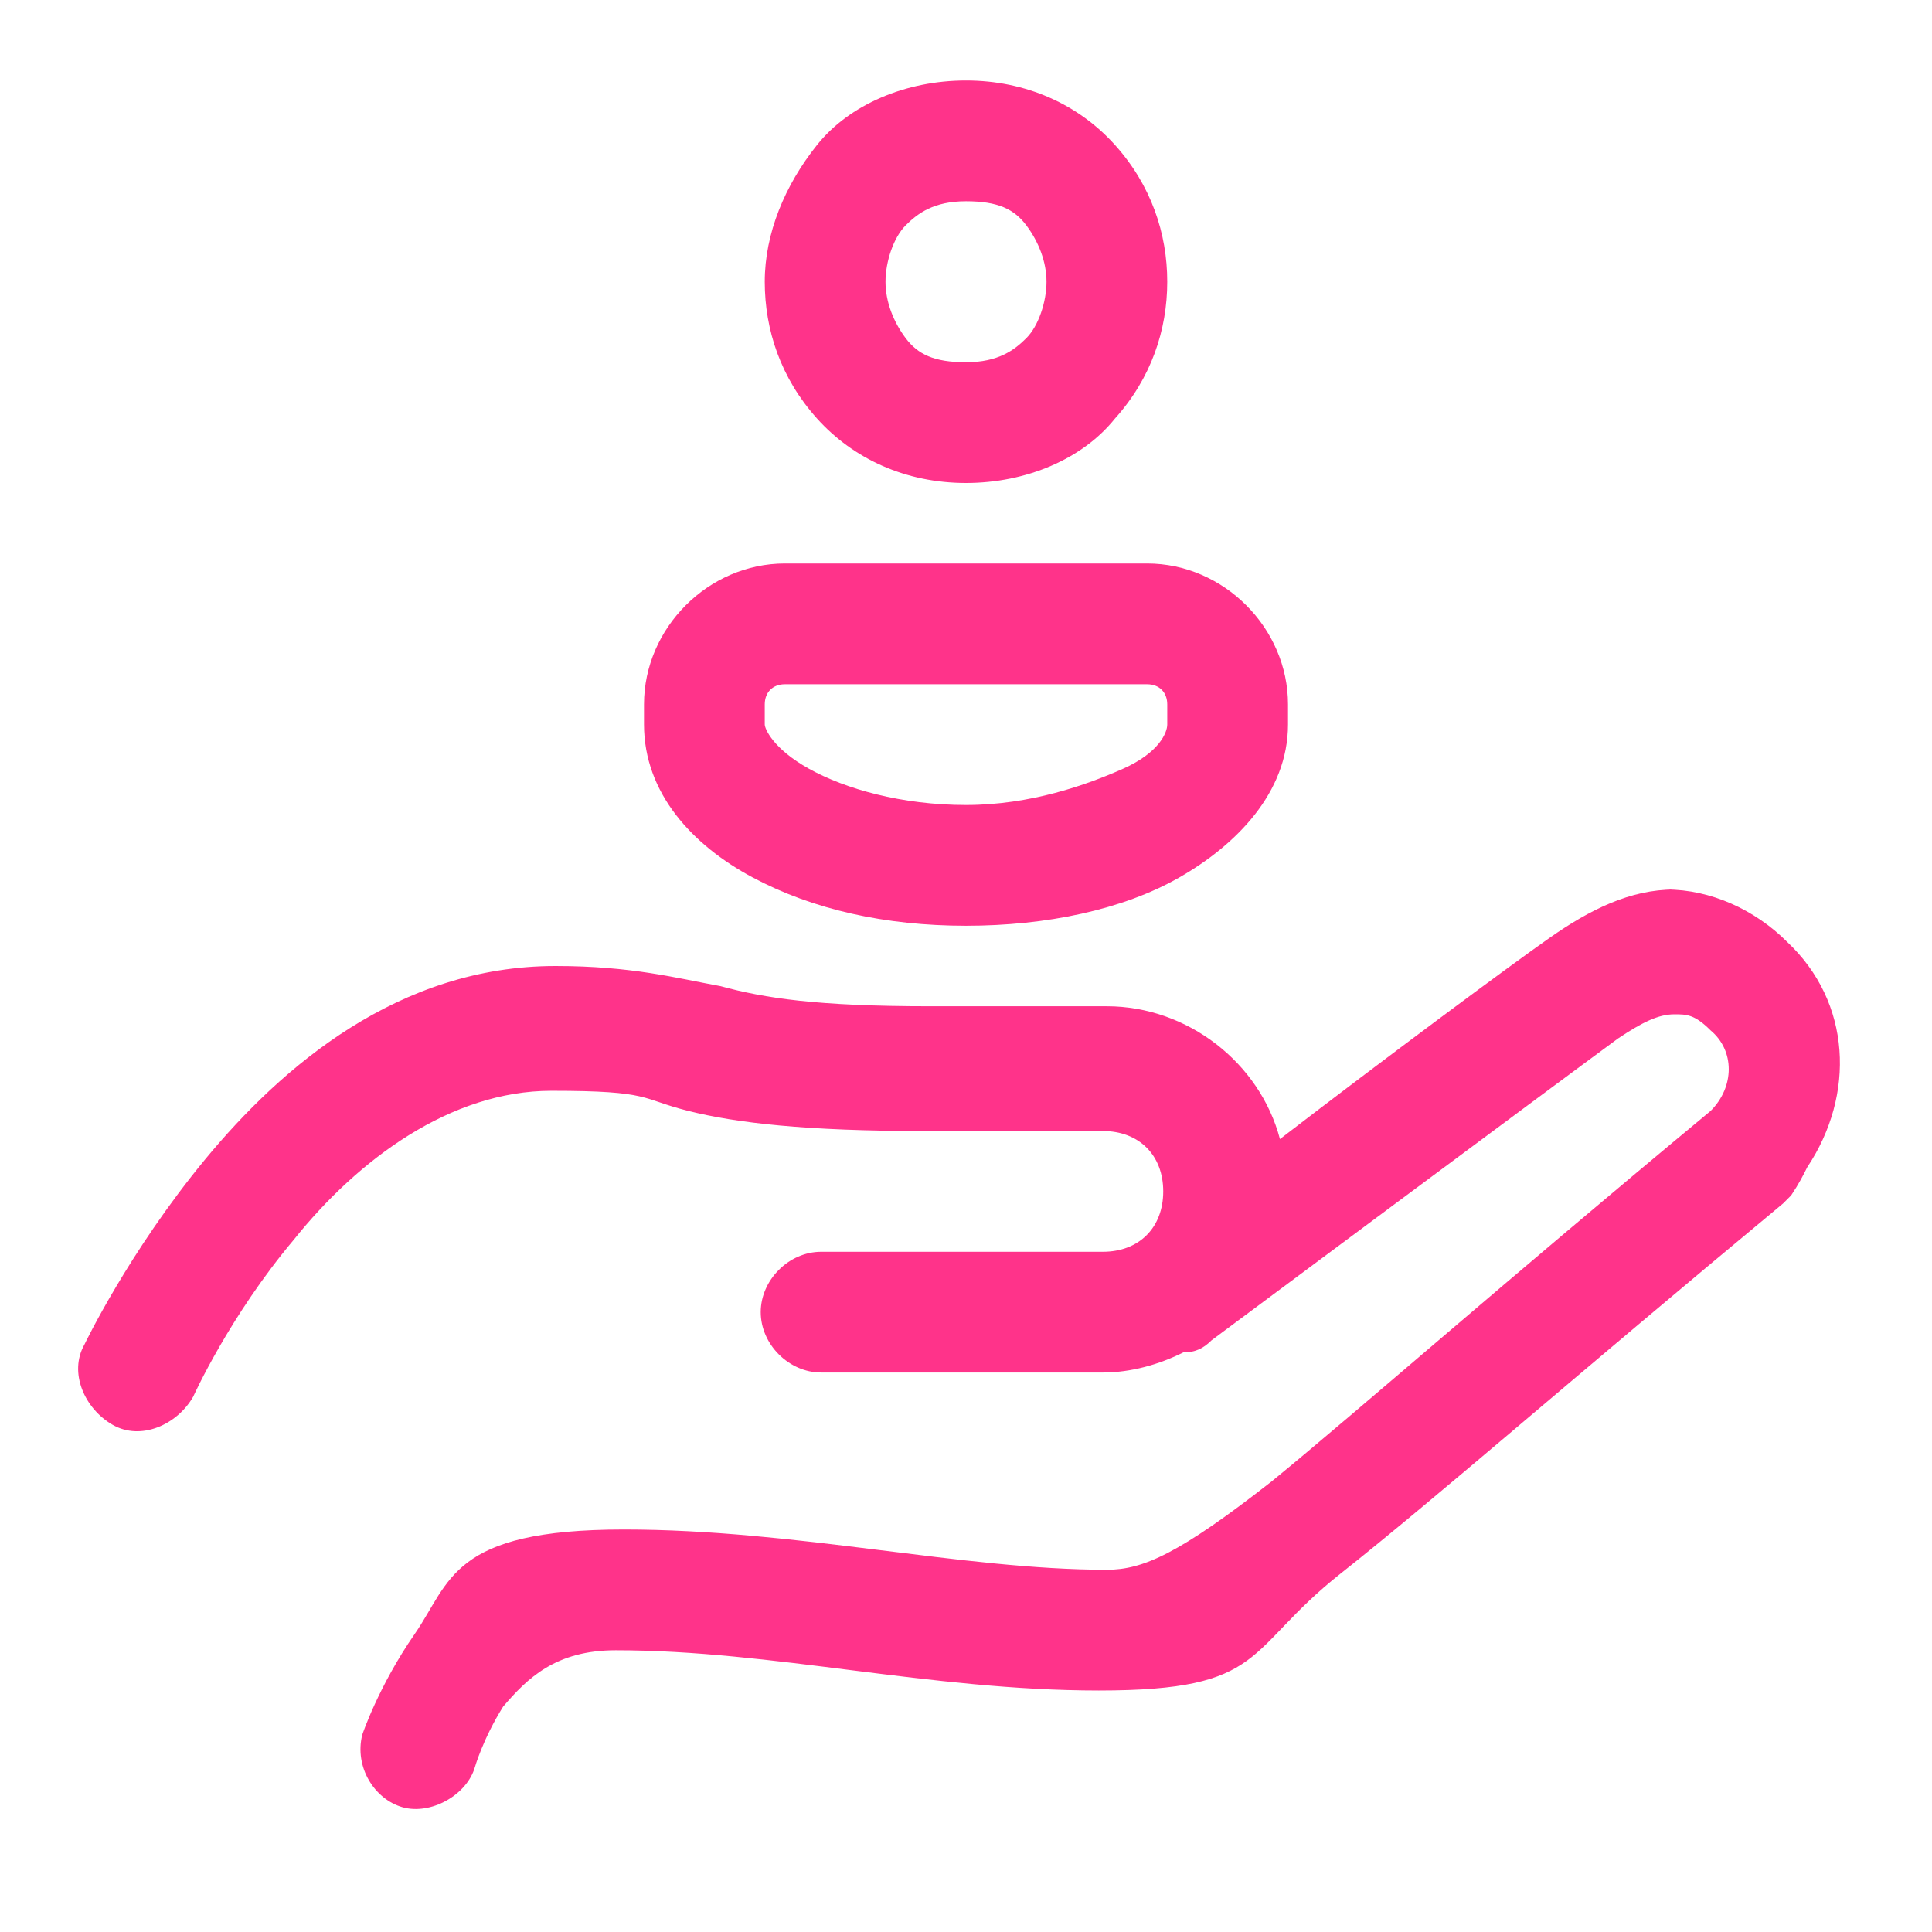
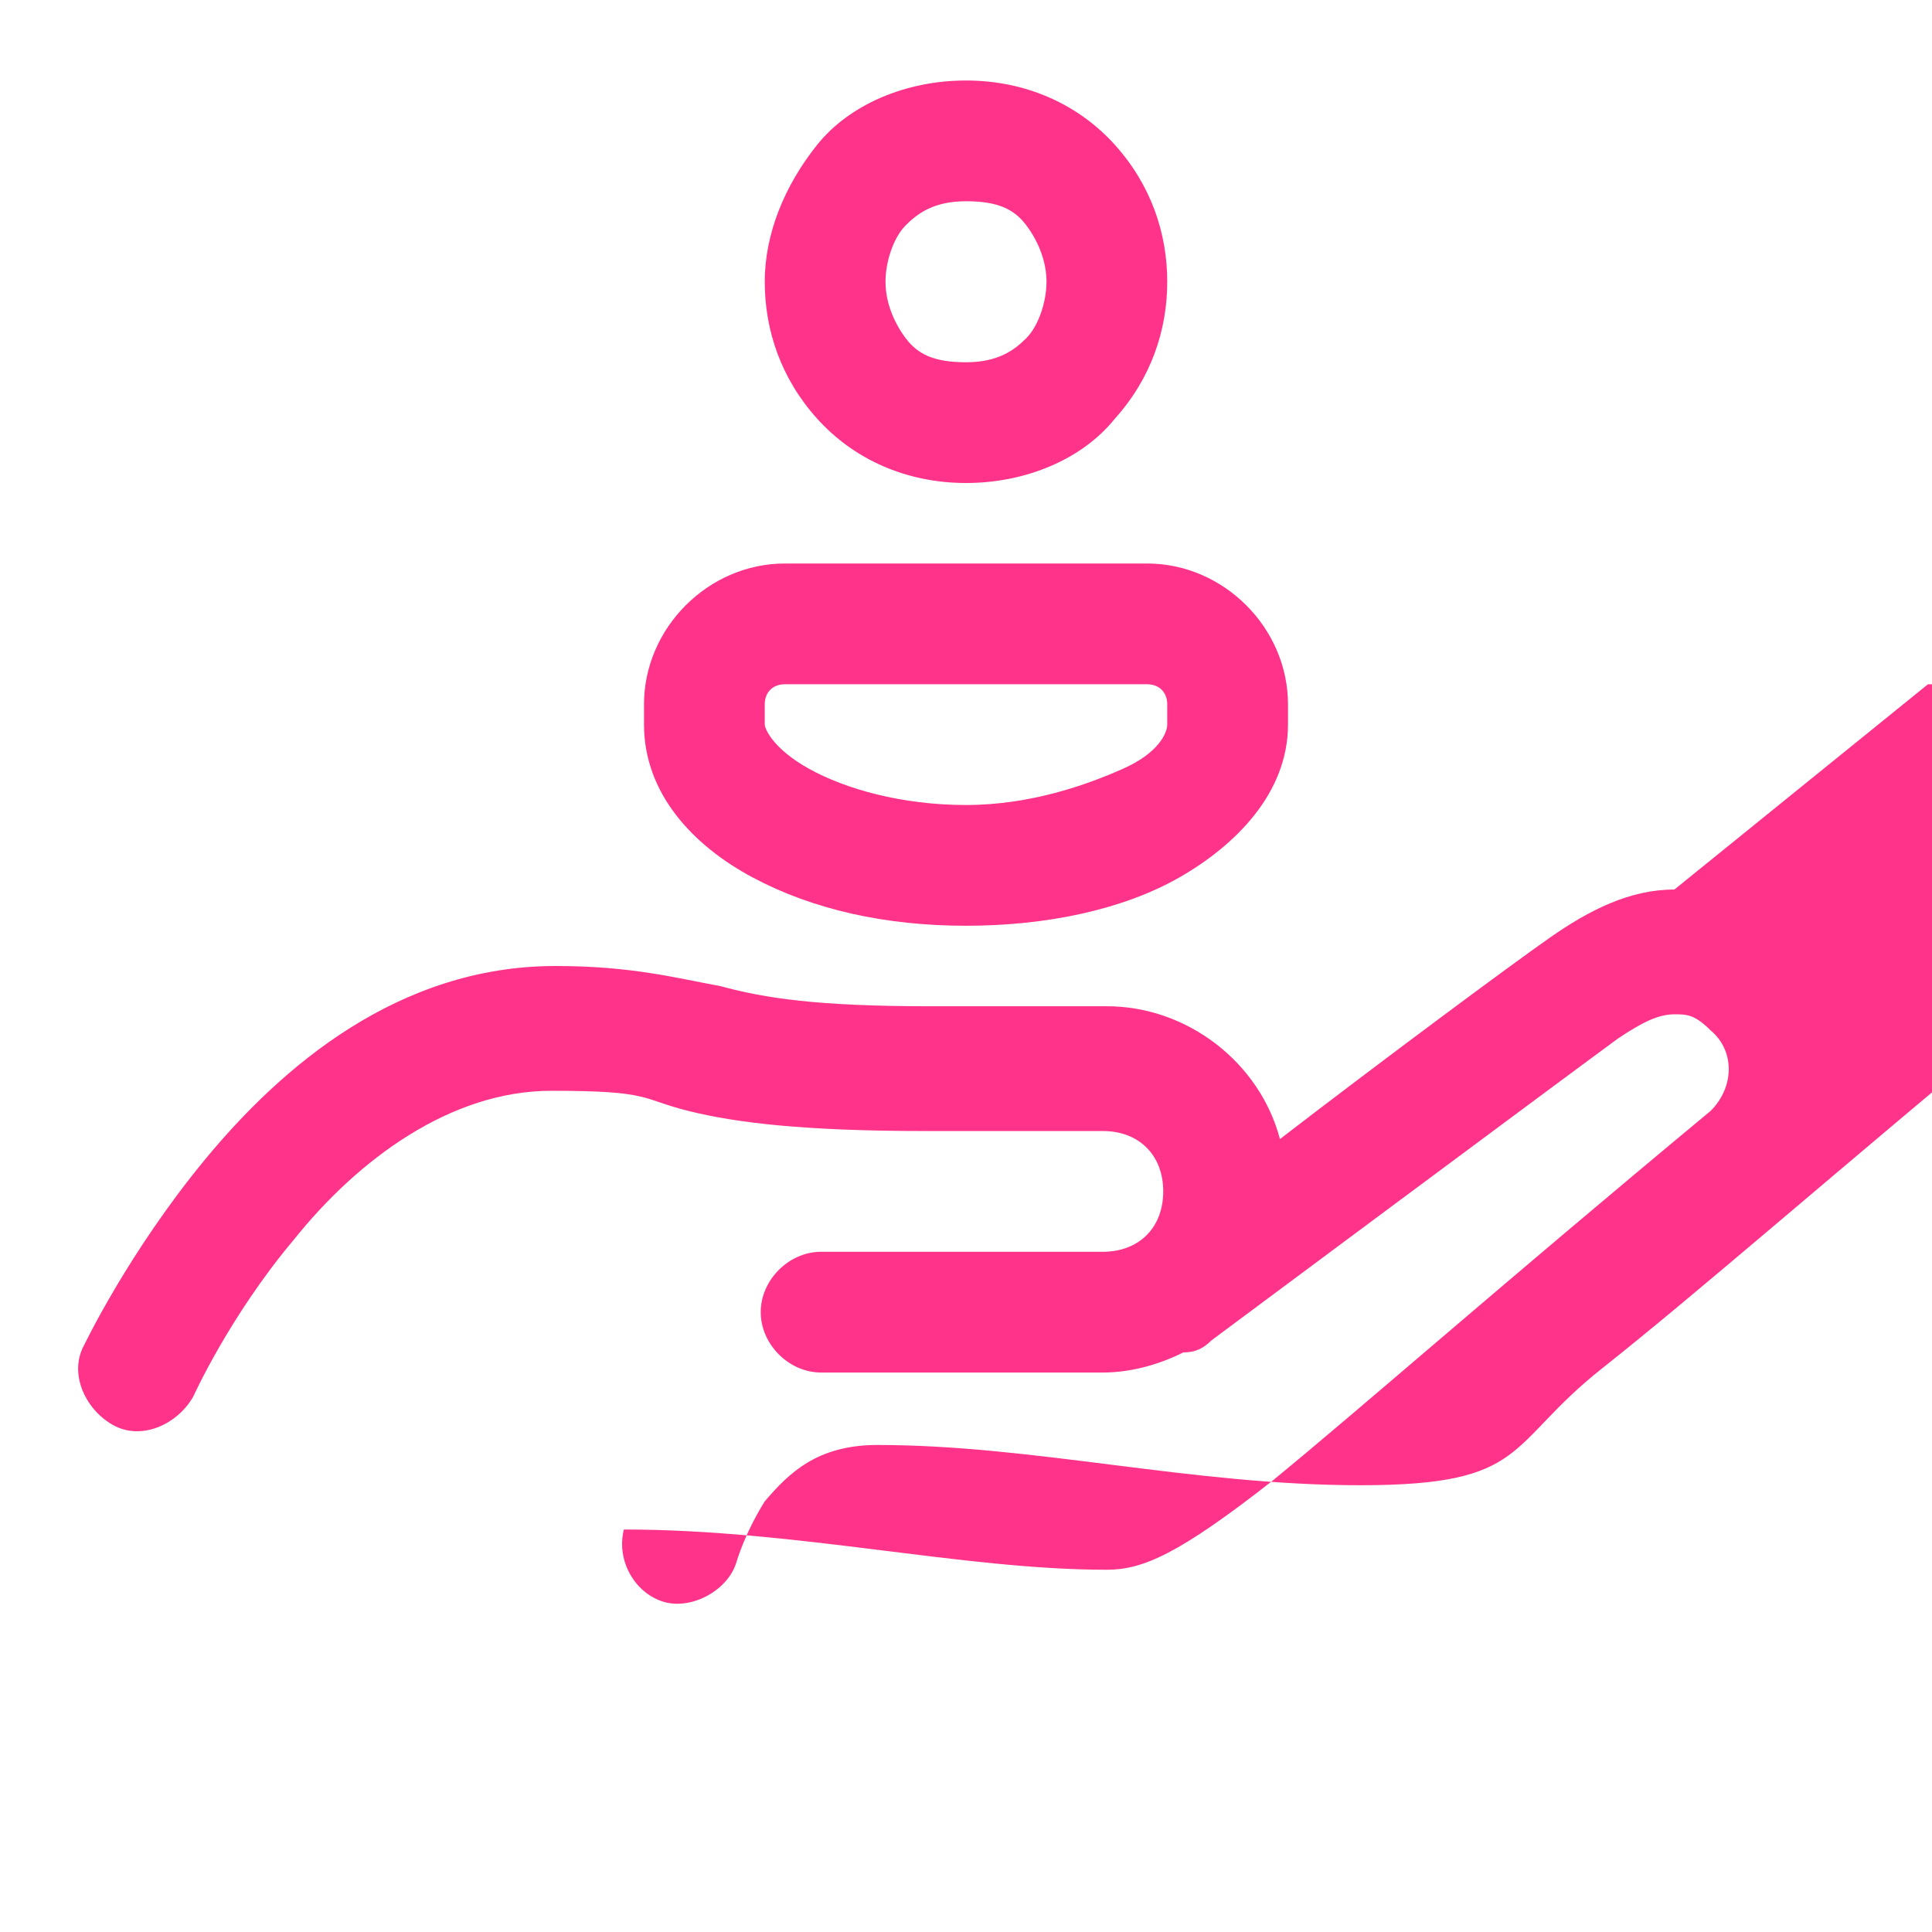
<svg xmlns="http://www.w3.org/2000/svg" id="Layer_1" version="1.1" viewBox="0 0 48 48">
  <defs>
    <style>
      .st0 {
        fill: #ff338a;
      }
    </style>
  </defs>
-   <path class="st0" d="M24,2c-1.5,0-2.9.6-3.7,1.6s-1.3,2.2-1.3,3.4.4,2.4,1.3,3.4c.9,1,2.2,1.6,3.7,1.6s2.9-.6,3.7-1.6c.9-1,1.3-2.2,1.3-3.4s-.4-2.4-1.3-3.4-2.2-1.6-3.7-1.6ZM24,5c.8,0,1.2.2,1.5.6s.5.9.5,1.4-.2,1.1-.5,1.4-.7.6-1.5.6-1.2-.2-1.5-.6-.5-.9-.5-1.4.2-1.1.5-1.4.7-.6,1.5-.6ZM19.5,14c-1.9,0-3.5,1.6-3.5,3.5v.5c0,1.7,1.2,3,2.7,3.8s3.3,1.2,5.3,1.2,3.9-.4,5.3-1.2,2.7-2.1,2.7-3.8v-.5c0-1.9-1.6-3.5-3.5-3.5h-9ZM19.5,17h9c.3,0,.5.2.5.5v.5c0,.2-.2.7-1.1,1.1s-2.3.9-3.9.9-3-.4-3.9-.9-1.1-1-1.1-1.1v-.5c0-.3.2-.5.5-.5ZM41.6,22.1c-1.1,0-2.1.5-3.1,1.2-1,.7-4.1,3-6.7,5-.5-1.9-2.3-3.3-4.3-3.3h-4.4c-2.8,0-4.1-.2-5.2-.5-1.1-.2-2.2-.5-4.1-.5-3.9,0-6.8,2.5-8.7,4.8-1.9,2.3-3,4.6-3,4.6-.4.7,0,1.6.7,2,.7.4,1.6,0,2-.7,0,0,0,0,0,0,0,0,.9-2,2.5-3.9,1.6-2,3.9-3.7,6.4-3.7s2.2.2,3.4.5c1.2.3,2.9.5,5.9.5h4.4c.9,0,1.5.6,1.5,1.5s-.6,1.5-1.5,1.5h-7c-.8,0-1.5.7-1.5,1.5,0,.8.7,1.5,1.5,1.5,0,0,0,0,0,0h7c.7,0,1.4-.2,2-.5.3,0,.5-.1.7-.3,0,0,8.6-6.4,10.1-7.5.6-.4,1-.6,1.4-.6.3,0,.5,0,.9.4,0,0,0,0,0,0,.6.5.6,1.4,0,2-5.3,4.4-8.7,7.4-10.9,9.2-2.3,1.8-3.2,2.2-4.1,2.2-3.6,0-7.7-1-12-1s-4.3,1.3-5.2,2.6-1.3,2.5-1.3,2.5c-.2.8.3,1.6,1,1.8s1.6-.3,1.8-1c0,0,0,0,0,0,0,0,.2-.7.7-1.5.6-.7,1.3-1.4,2.8-1.4,3.9,0,7.8,1,12,1s3.6-1,6-2.9c2.4-1.9,5.7-4.8,11-9.2,0,0,.1-.1.2-.2h0c.2-.3.3-.5.4-.7,1.2-1.8,1.1-4.1-.5-5.6-.8-.8-1.9-1.3-3-1.3Z" />
+   <path class="st0" d="M24,2c-1.5,0-2.9.6-3.7,1.6s-1.3,2.2-1.3,3.4.4,2.4,1.3,3.4c.9,1,2.2,1.6,3.7,1.6s2.9-.6,3.7-1.6c.9-1,1.3-2.2,1.3-3.4s-.4-2.4-1.3-3.4-2.2-1.6-3.7-1.6ZM24,5c.8,0,1.2.2,1.5.6s.5.9.5,1.4-.2,1.1-.5,1.4-.7.6-1.5.6-1.2-.2-1.5-.6-.5-.9-.5-1.4.2-1.1.5-1.4.7-.6,1.5-.6ZM19.5,14c-1.9,0-3.5,1.6-3.5,3.5v.5c0,1.7,1.2,3,2.7,3.8s3.3,1.2,5.3,1.2,3.9-.4,5.3-1.2,2.7-2.1,2.7-3.8v-.5c0-1.9-1.6-3.5-3.5-3.5h-9ZM19.5,17h9c.3,0,.5.2.5.5v.5c0,.2-.2.7-1.1,1.1s-2.3.9-3.9.9-3-.4-3.9-.9-1.1-1-1.1-1.1v-.5c0-.3.2-.5.5-.5ZM41.6,22.1c-1.1,0-2.1.5-3.1,1.2-1,.7-4.1,3-6.7,5-.5-1.9-2.3-3.3-4.3-3.3h-4.4c-2.8,0-4.1-.2-5.2-.5-1.1-.2-2.2-.5-4.1-.5-3.9,0-6.8,2.5-8.7,4.8-1.9,2.3-3,4.6-3,4.6-.4.7,0,1.6.7,2,.7.4,1.6,0,2-.7,0,0,0,0,0,0,0,0,.9-2,2.5-3.9,1.6-2,3.9-3.7,6.4-3.7s2.2.2,3.4.5c1.2.3,2.9.5,5.9.5h4.4c.9,0,1.5.6,1.5,1.5s-.6,1.5-1.5,1.5h-7c-.8,0-1.5.7-1.5,1.5,0,.8.7,1.5,1.5,1.5,0,0,0,0,0,0h7c.7,0,1.4-.2,2-.5.3,0,.5-.1.7-.3,0,0,8.6-6.4,10.1-7.5.6-.4,1-.6,1.4-.6.3,0,.5,0,.9.4,0,0,0,0,0,0,.6.5.6,1.4,0,2-5.3,4.4-8.7,7.4-10.9,9.2-2.3,1.8-3.2,2.2-4.1,2.2-3.6,0-7.7-1-12-1c-.2.8.3,1.6,1,1.8s1.6-.3,1.8-1c0,0,0,0,0,0,0,0,.2-.7.7-1.5.6-.7,1.3-1.4,2.8-1.4,3.9,0,7.8,1,12,1s3.6-1,6-2.9c2.4-1.9,5.7-4.8,11-9.2,0,0,.1-.1.2-.2h0c.2-.3.3-.5.4-.7,1.2-1.8,1.1-4.1-.5-5.6-.8-.8-1.9-1.3-3-1.3Z" />
</svg>